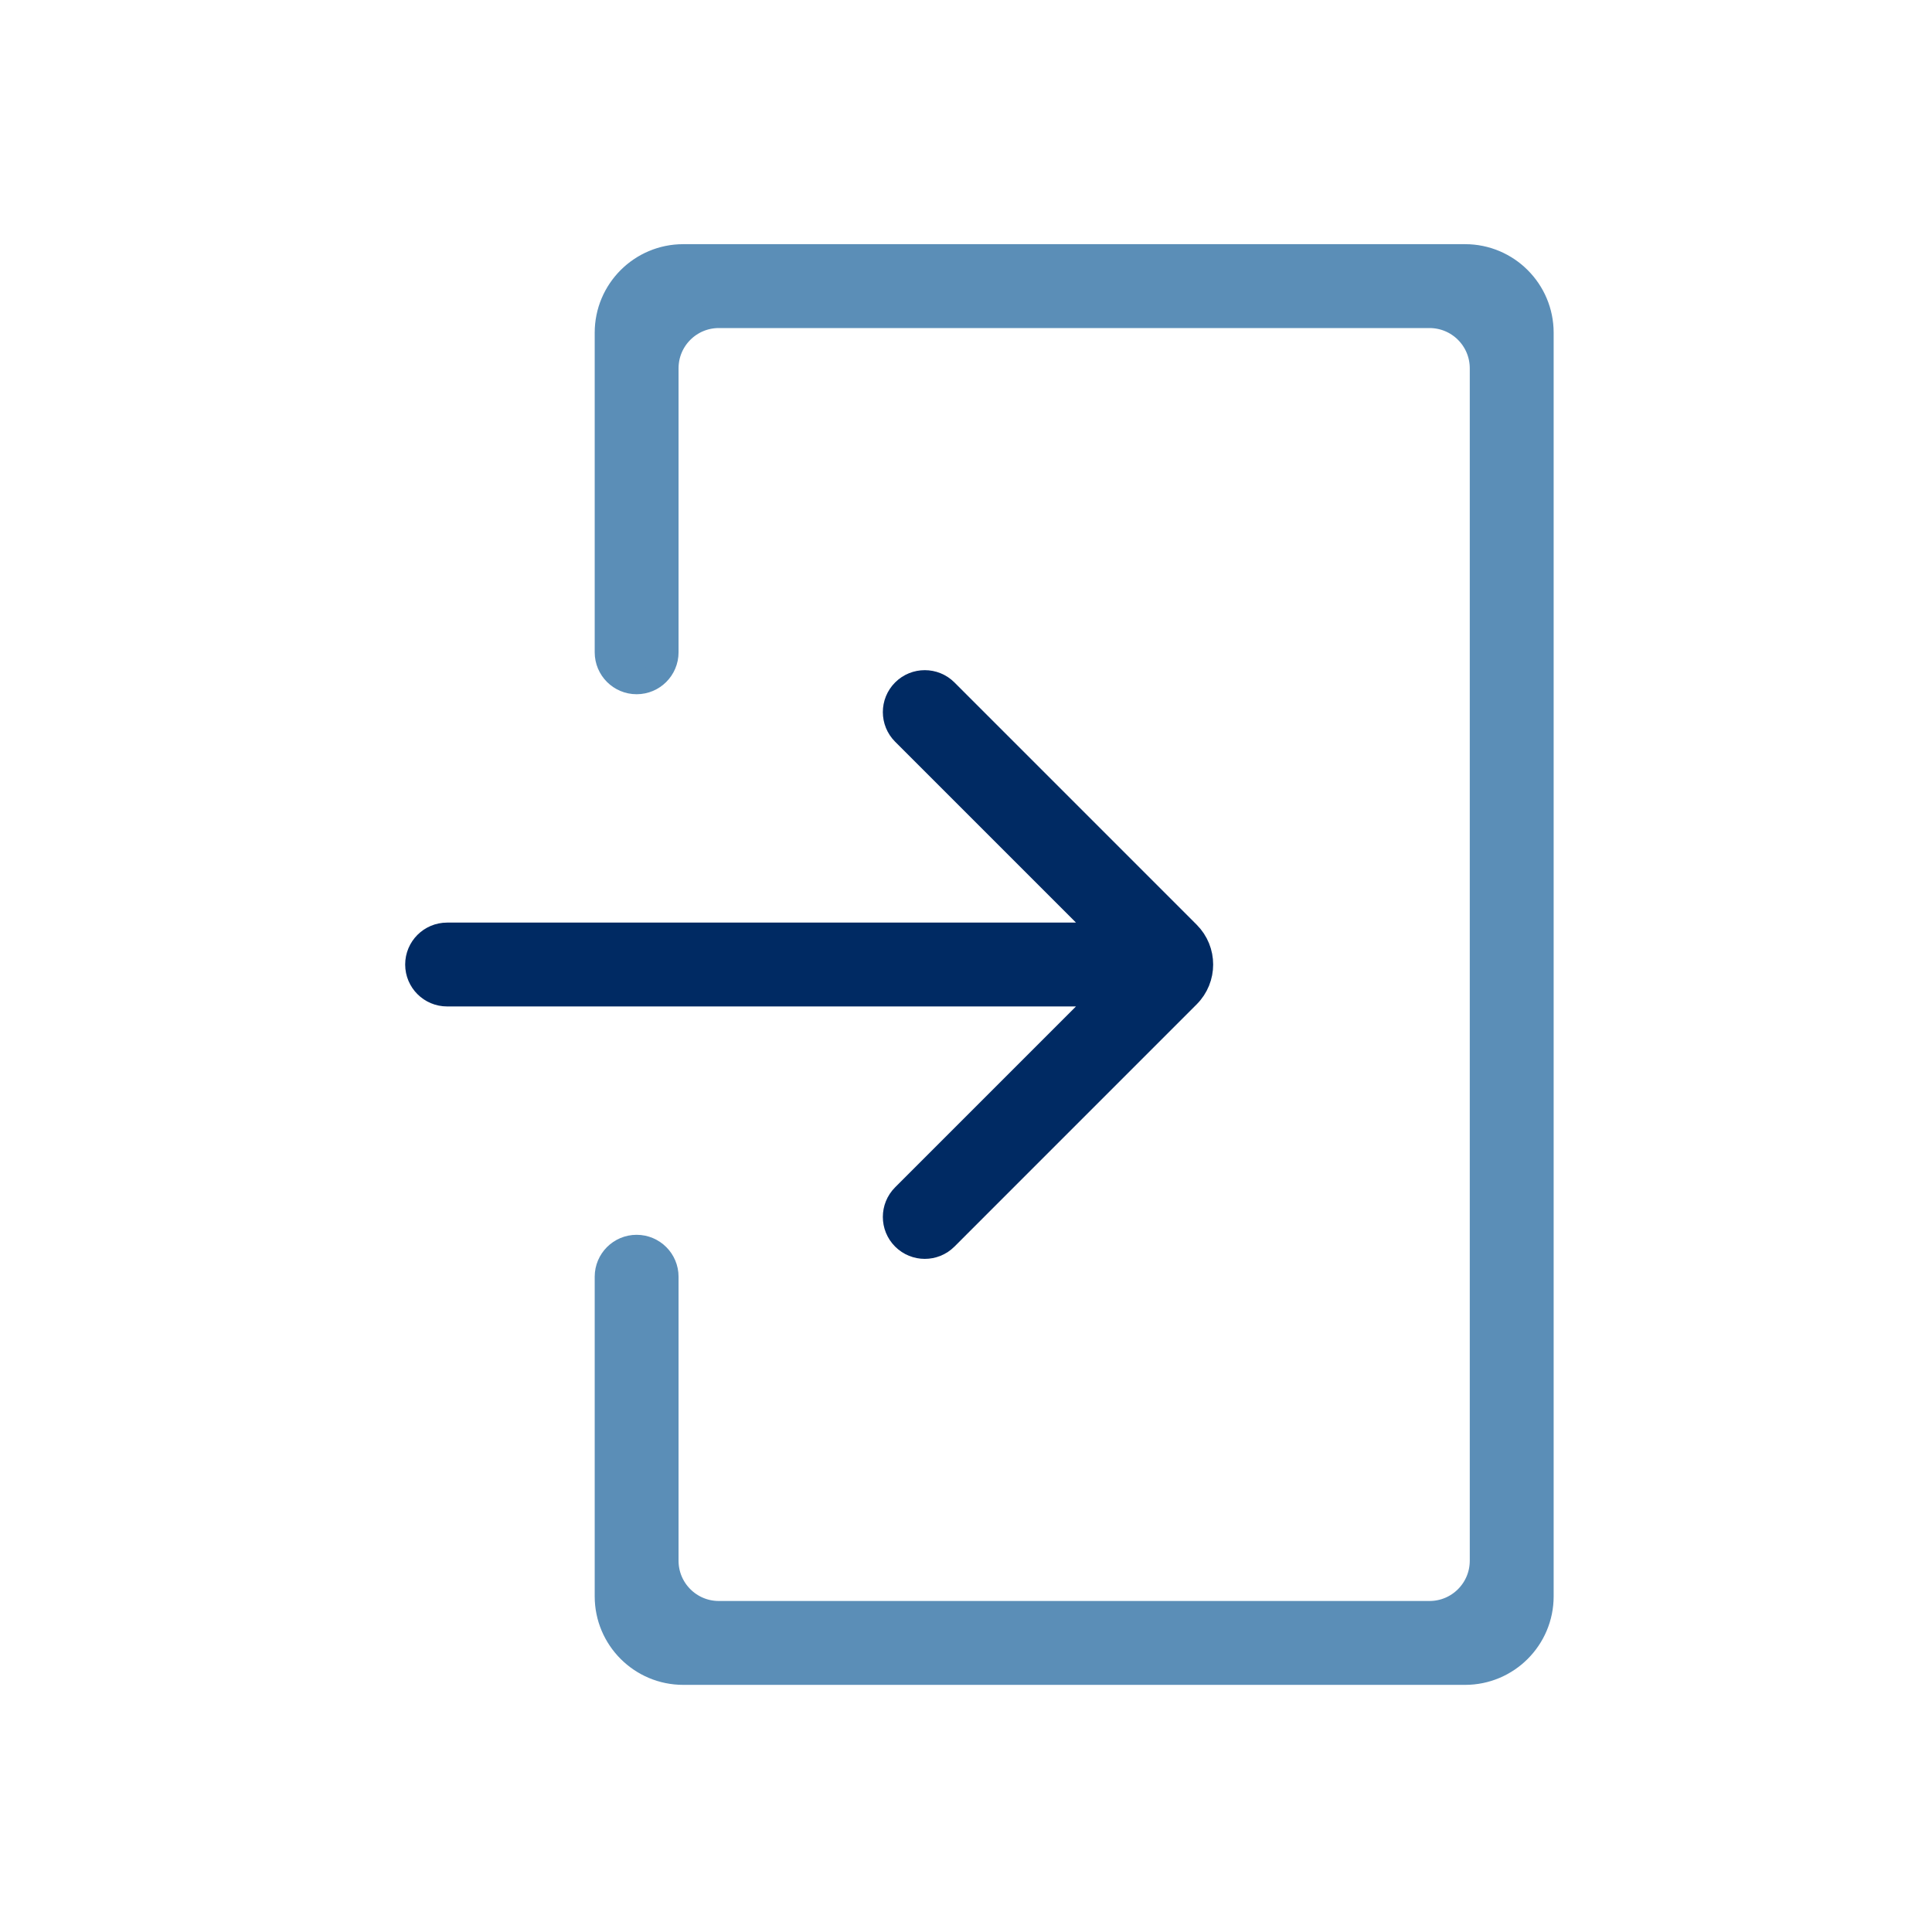
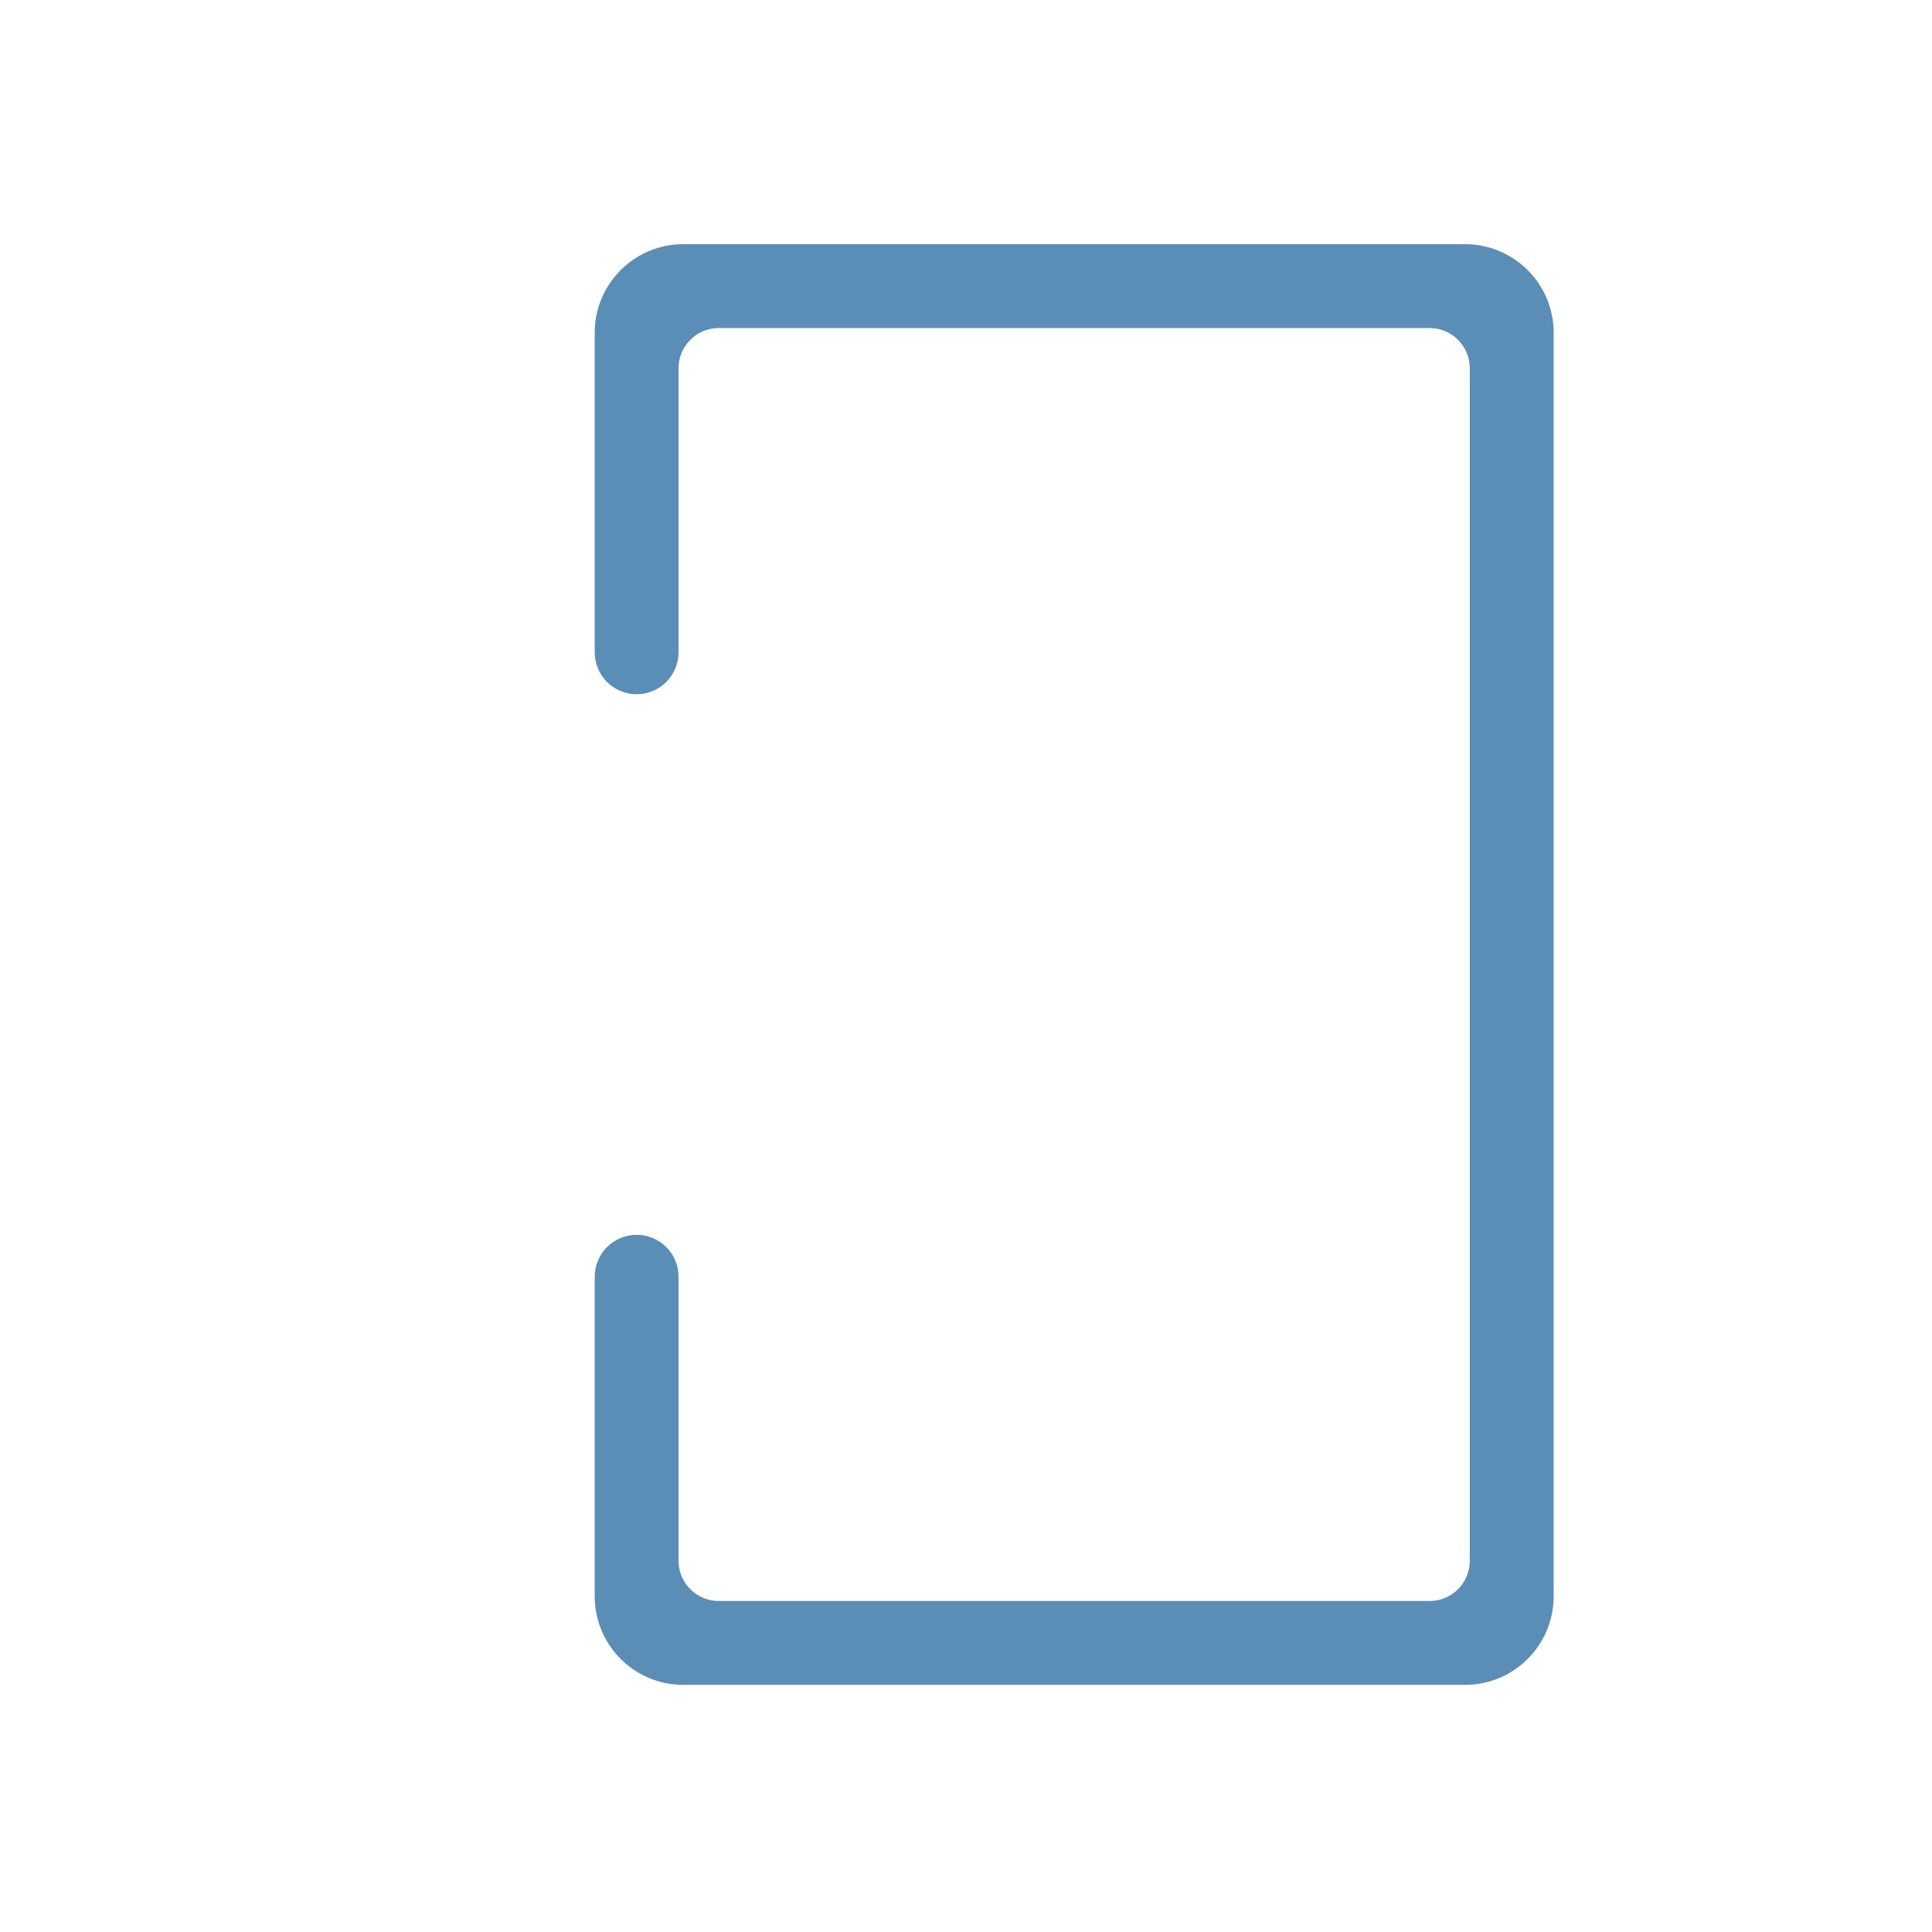
<svg xmlns="http://www.w3.org/2000/svg" width="60" height="60" viewBox="0 0 60 60" fill="none">
-   <path d="M12.958 29.954C12.958 29.442 13.373 29.027 13.885 29.027H34.321L28.064 22.77C27.702 22.408 27.702 21.821 28.064 21.459C28.426 21.097 29.014 21.097 29.376 21.459L36.898 28.982C37.435 29.519 37.435 30.389 36.898 30.926L29.376 38.449C29.014 38.811 28.426 38.811 28.064 38.449C27.702 38.087 27.702 37.5 28.064 37.138L34.321 30.881H13.885C13.373 30.881 12.958 30.466 12.958 29.954Z" fill="#002A63" stroke="#002A63" stroke-width="0.75" />
  <path d="M47.875 49.575C47.875 50.886 46.811 51.95 45.5 51.95H21.219C19.907 51.95 18.844 50.886 18.844 49.575V39.65C18.844 39.138 19.259 38.723 19.771 38.723C20.283 38.723 20.698 39.138 20.698 39.65V48.47C20.698 49.367 21.426 50.095 22.323 50.095H44.395C45.293 50.095 46.02 49.367 46.02 48.47V11.438C46.02 10.54 45.293 9.813 44.395 9.813H22.323C21.426 9.813 20.698 10.54 20.698 11.438V20.258C20.698 20.77 20.283 21.185 19.771 21.185C19.259 21.185 18.844 20.77 18.844 20.258V10.333C18.844 9.022 19.907 7.958 21.219 7.958H45.5C46.811 7.958 47.875 9.022 47.875 10.333V49.575Z" fill="#5B8EB7" stroke="#5B8EB7" stroke-width="0.75" />
</svg>